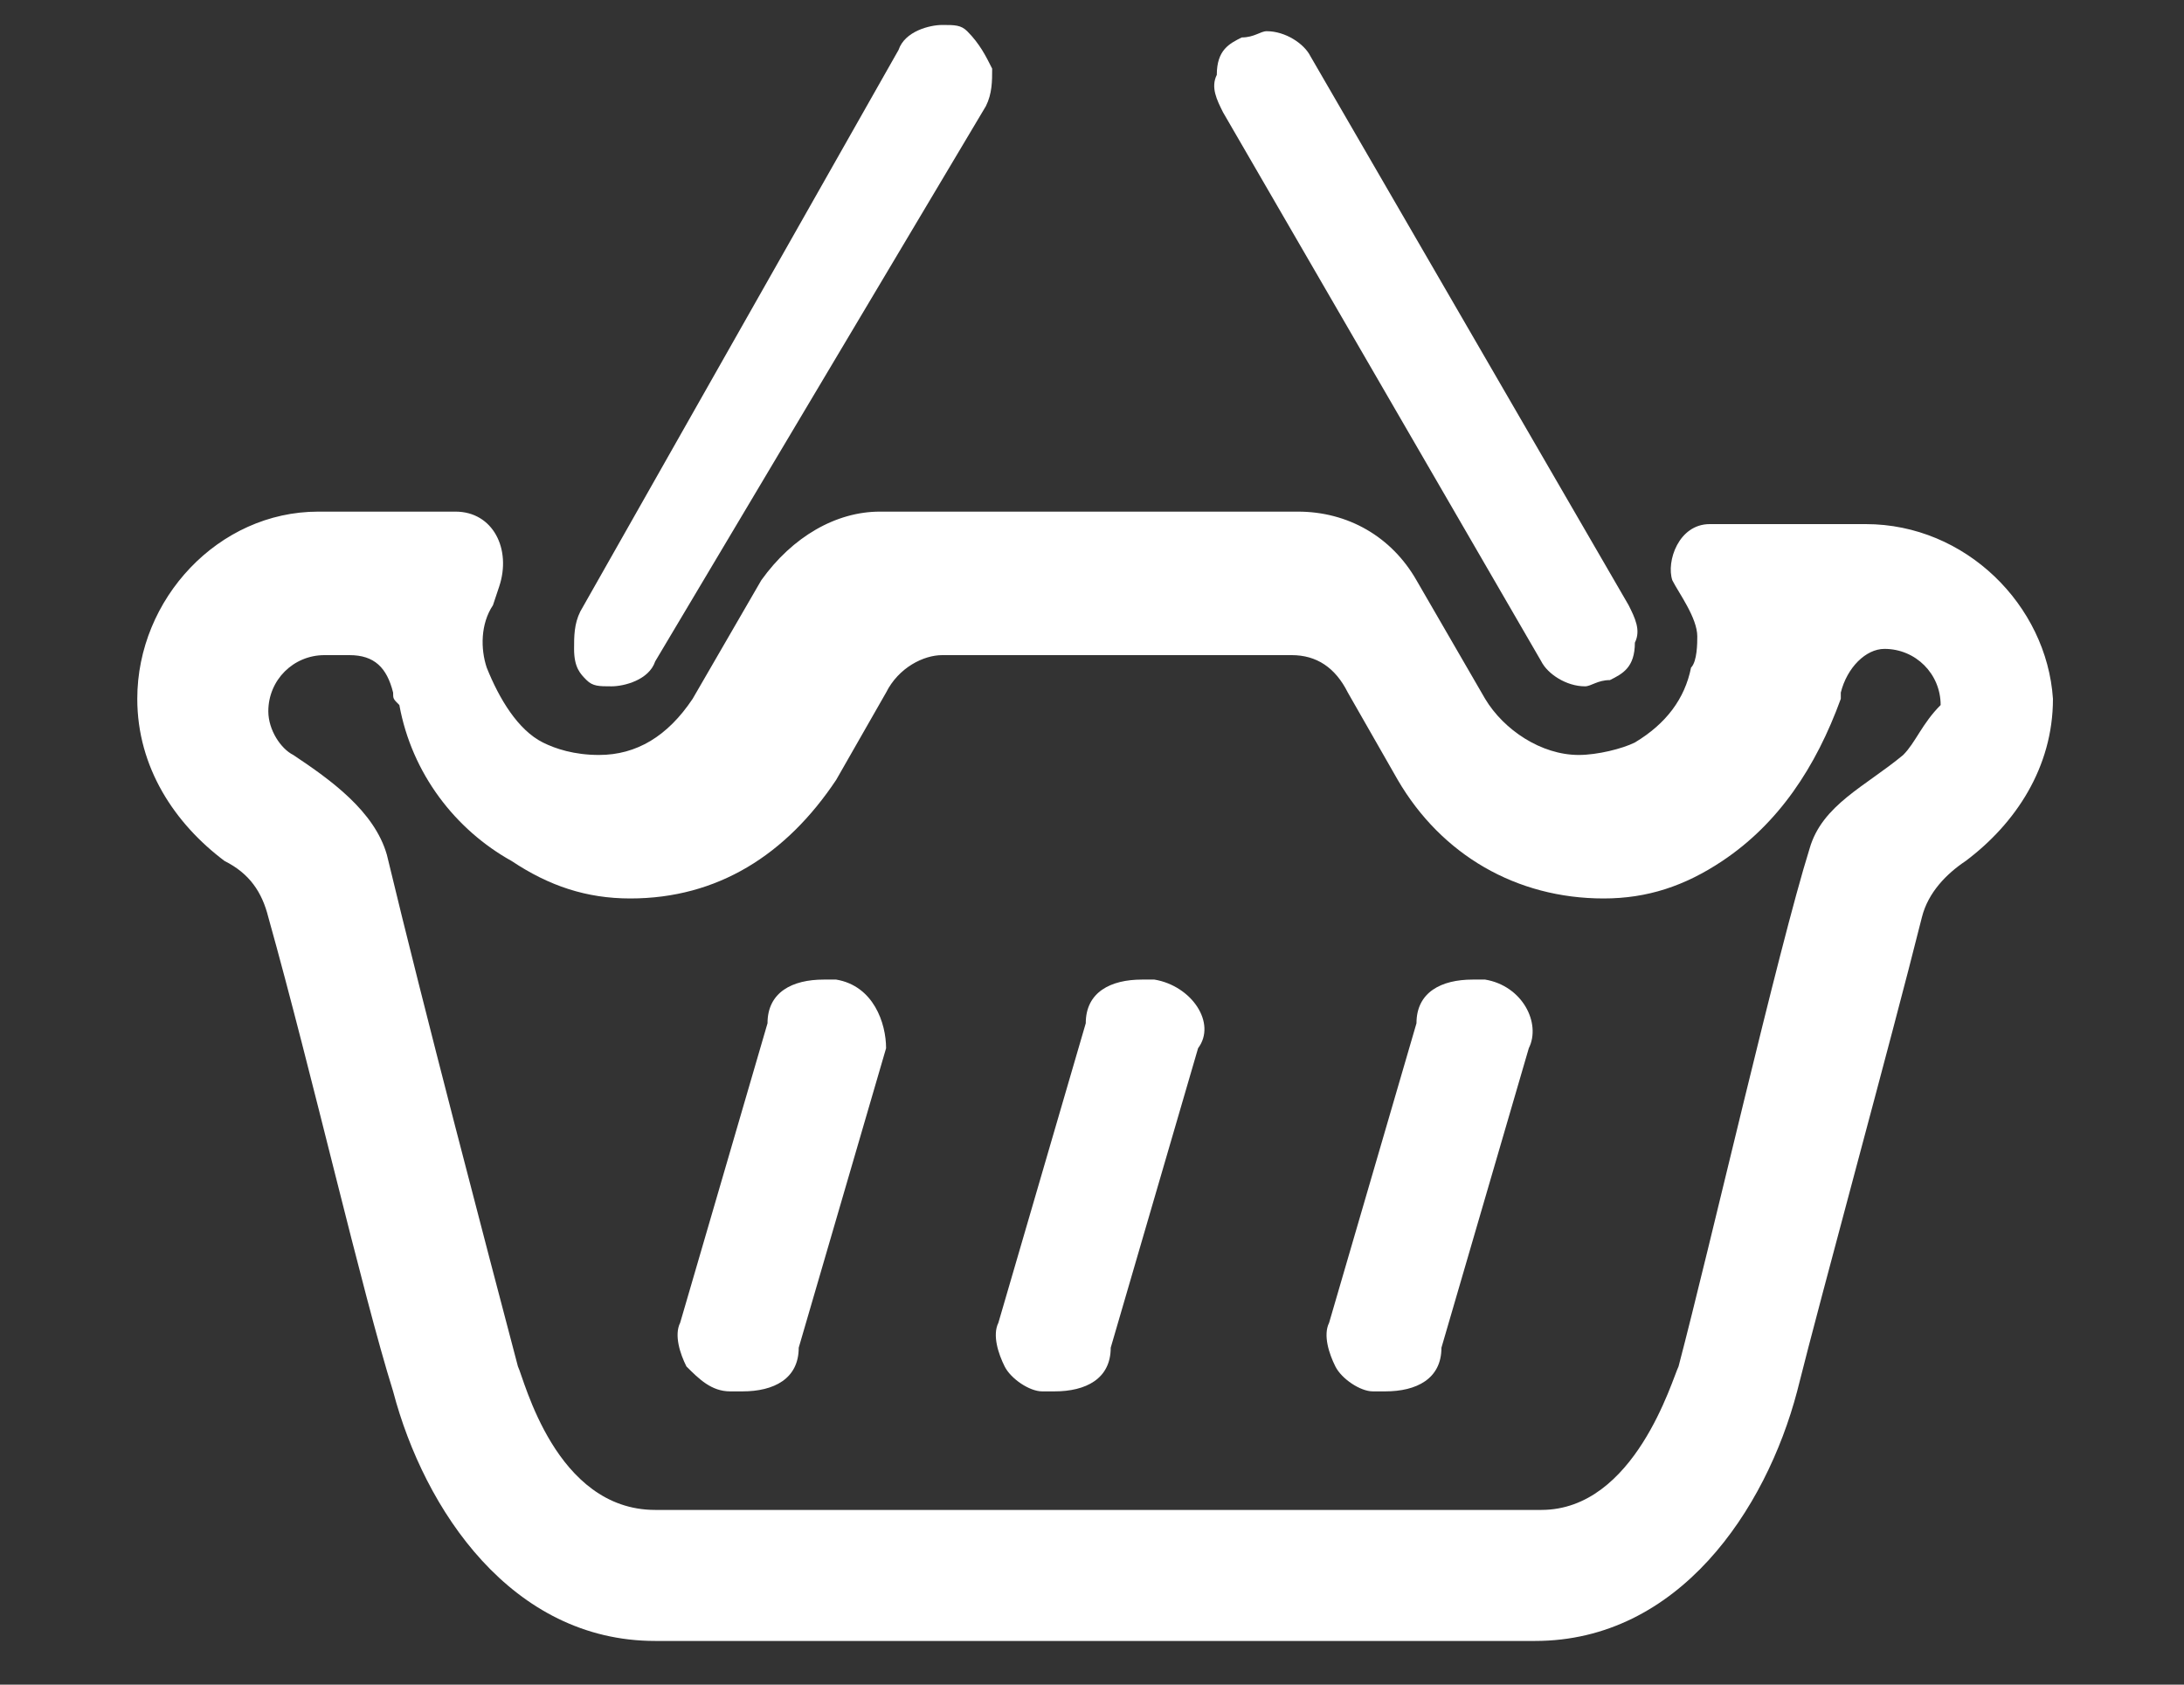
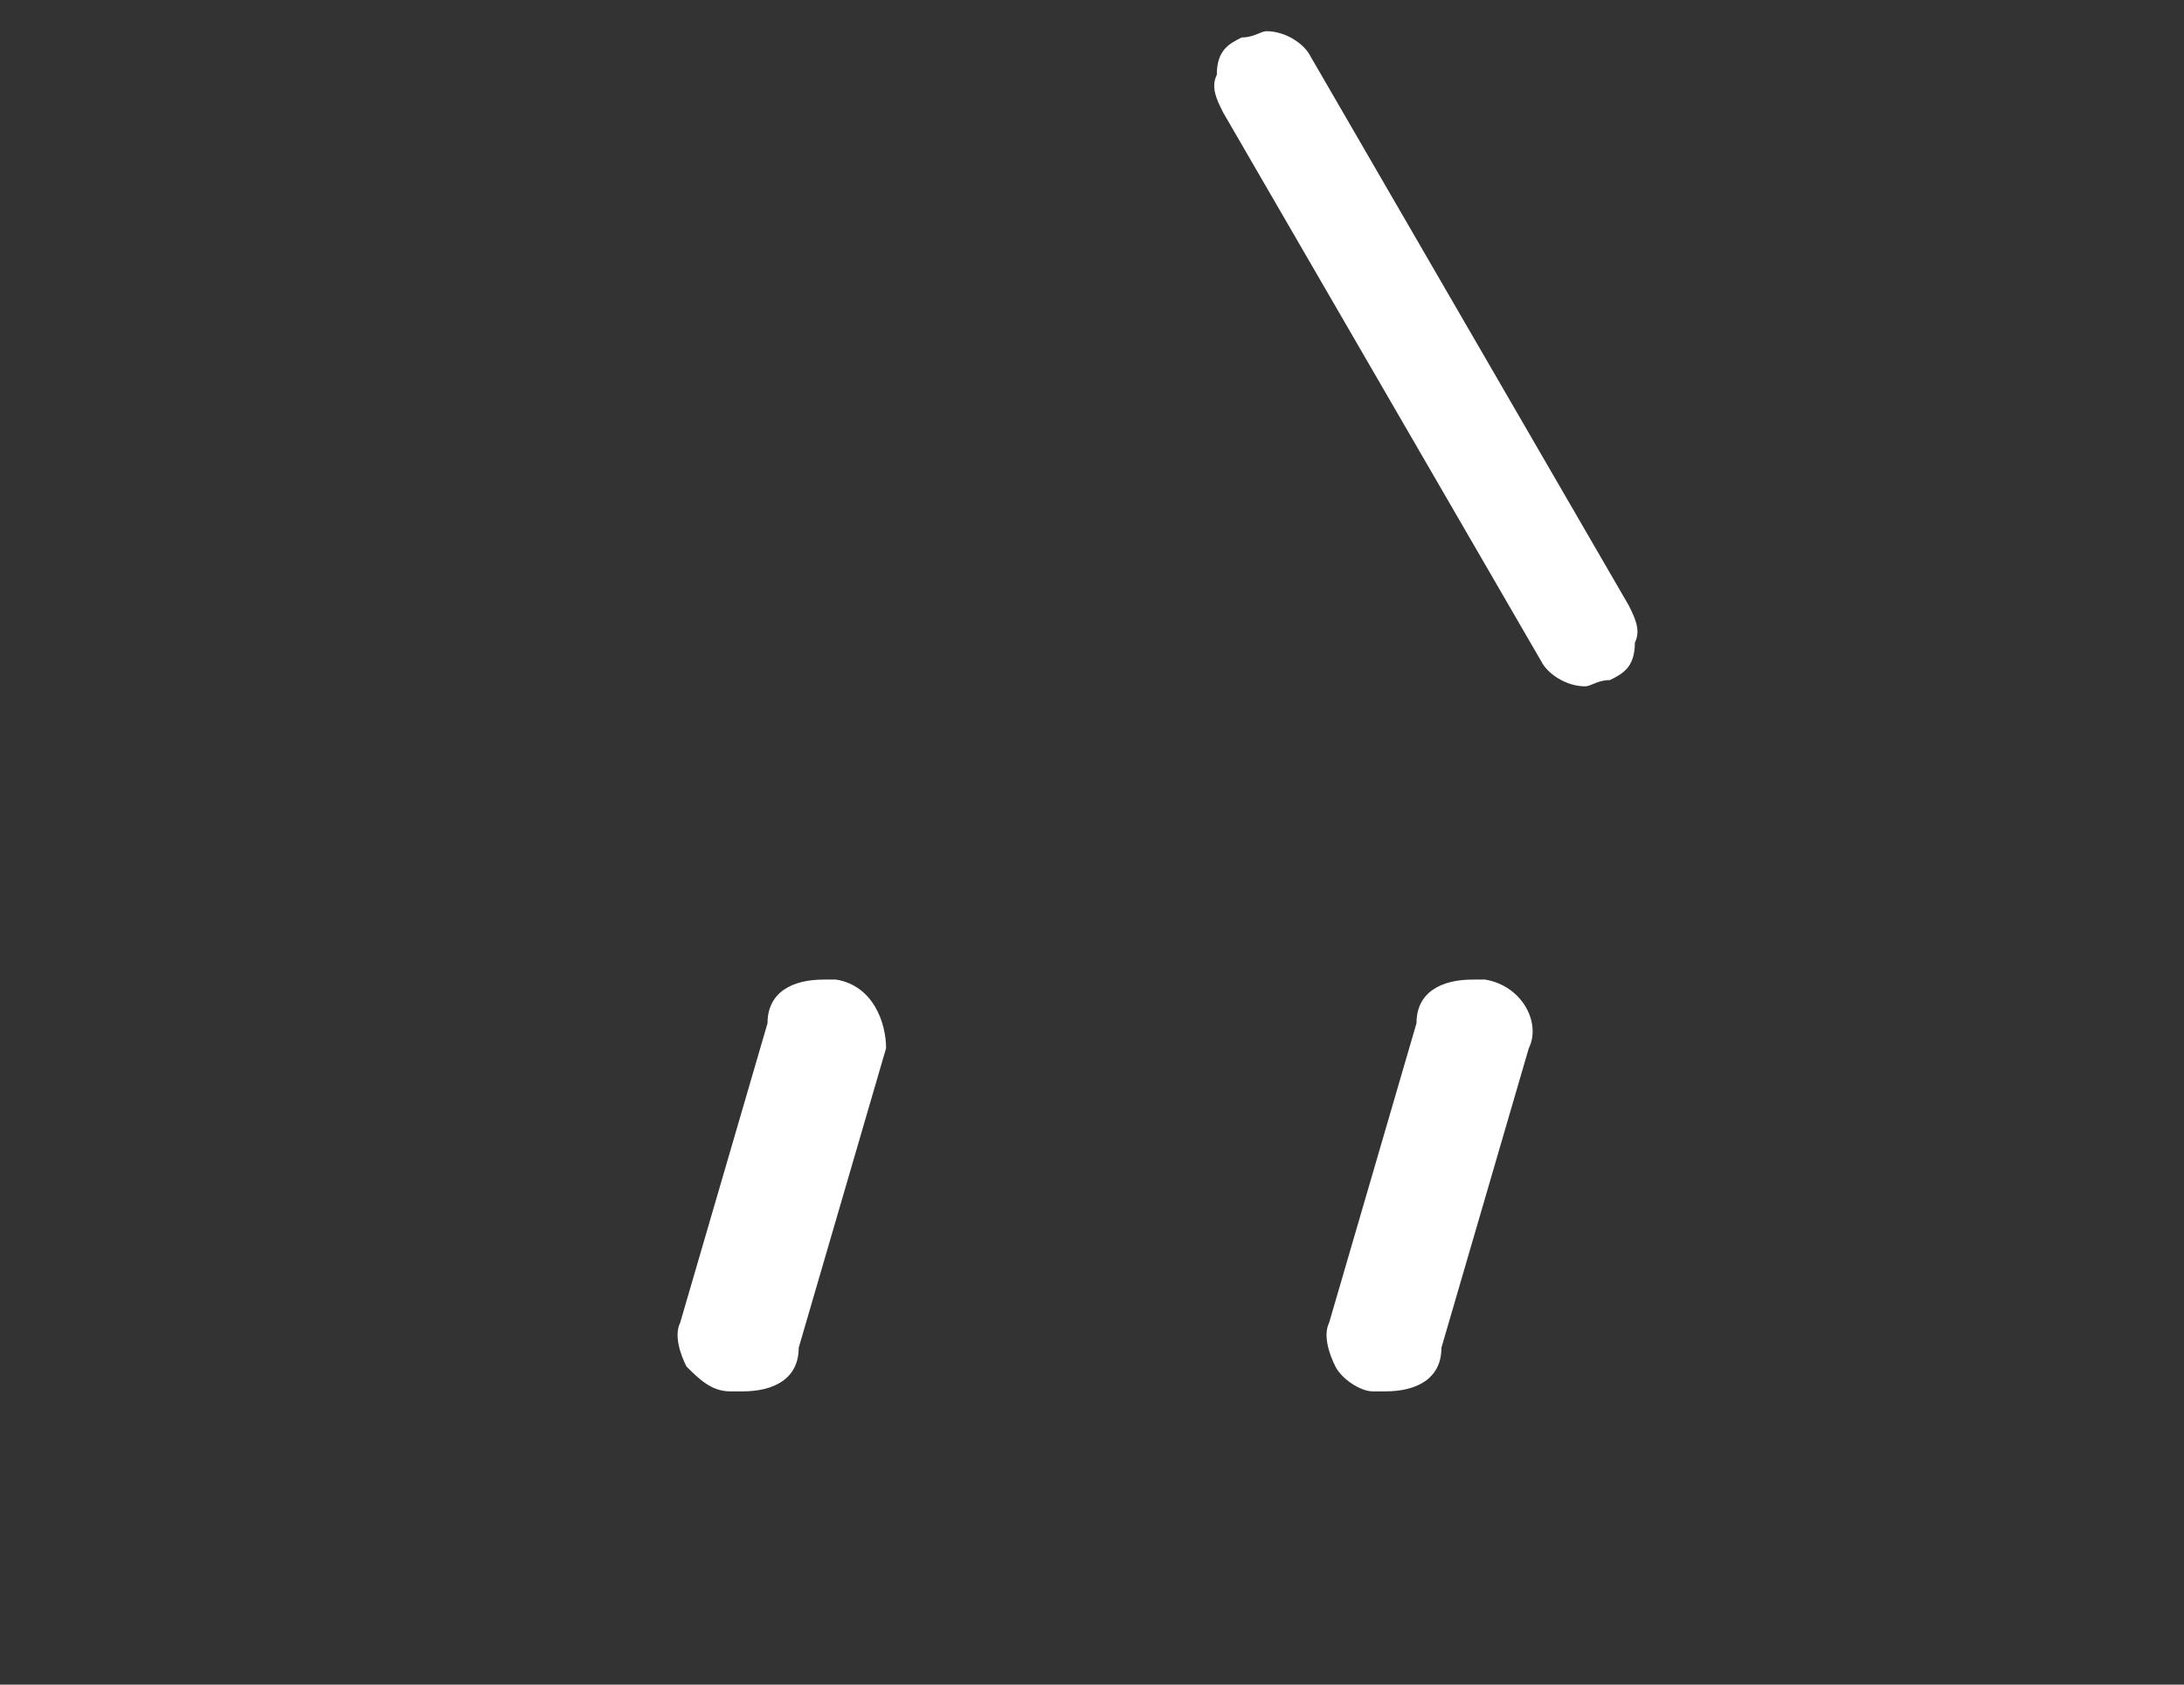
<svg xmlns="http://www.w3.org/2000/svg" version="1.1" id="pict" x="0px" y="0px" viewBox="0 0 35 27" style="enable-background:new 0 0 35 27;" xml:space="preserve">
  <rect x="0" y="0" width="35" height="27" fill="#333333" stroke="none" />
  <style type="text/css">
	.st0{fill:#FFFFFF;}
</style>
  <g>
    <g>
      <path class="st0" d="M23.8,15.7c-0.1,0-0.1,0-0.2,0c-0.5,0-0.9,0.2-0.9,0.7l-1.4,4.8c-0.1,0.2,0,0.5,0.1,0.7    c0.1,0.2,0.4,0.4,0.6,0.4c0.1,0,0.2,0,0.2,0c0.5,0,0.9-0.2,0.9-0.7l1.4-4.8C24.7,16.4,24.4,15.8,23.8,15.7z" />
-       <path class="st0" d="M18.5,15.7c-0.1,0-0.1,0-0.2,0c-0.5,0-0.9,0.2-0.9,0.7L16,21.2c-0.1,0.2,0,0.5,0.1,0.7    c0.1,0.2,0.4,0.4,0.6,0.4c0.1,0,0.1,0,0.2,0c0.5,0,0.9-0.2,0.9-0.7l1.4-4.8C19.5,16.4,19.1,15.8,18.5,15.7z" />
      <path class="st0" d="M13.4,15.7c-0.1,0-0.1,0-0.2,0c-0.5,0-0.9,0.2-0.9,0.7l-1.4,4.8c-0.1,0.2,0,0.5,0.1,0.7    c0.2,0.2,0.4,0.4,0.7,0.4c0.1,0,0.1,0,0.2,0c0.5,0,0.9-0.2,0.9-0.7l1.4-4.8C14.2,16.4,14,15.8,13.4,15.7z" />
      <path class="st0" d="M24.7,10.6c0.1,0.2,0.4,0.4,0.7,0.4c0.1,0,0.2-0.1,0.4-0.1c0.2-0.1,0.4-0.2,0.4-0.6c0.1-0.2,0-0.4-0.1-0.6    l-5.1-8.8c-0.1-0.2-0.4-0.4-0.7-0.4c-0.1,0-0.2,0.1-0.4,0.1c-0.2,0.1-0.4,0.2-0.4,0.6c-0.1,0.2,0,0.4,0.1,0.6L24.7,10.6z" />
-       <path class="st0" d="M9.4,10.9c0.1,0.1,0.2,0.1,0.4,0.1c0.2,0,0.6-0.1,0.7-0.4l5.3-8.9c0.1-0.2,0.1-0.4,0.1-0.6    c-0.1-0.2-0.2-0.4-0.4-0.6c-0.1-0.1-0.2-0.1-0.4-0.1c-0.2,0-0.6,0.1-0.7,0.4L9.3,9.8c-0.1,0.2-0.1,0.4-0.1,0.6    C9.2,10.7,9.3,10.8,9.4,10.9z" />
-       <path class="st0" d="M29.9,8.4h-2.5c-0.5,0-0.7,0.6-0.6,0.9c0.1,0.2,0.4,0.6,0.4,0.9c0,0.1,0,0.4-0.1,0.5    c-0.1,0.5-0.4,0.9-0.9,1.2c-0.2,0.1-0.6,0.2-0.9,0.2c-0.6,0-1.2-0.4-1.5-0.9l-1.1-1.9c-0.4-0.7-1.1-1.1-1.9-1.1h-6.7    c-0.7,0-1.4,0.4-1.9,1.1l-1.1,1.9c-0.4,0.6-0.9,0.9-1.5,0.9c-0.4,0-0.7-0.1-0.9-0.2c-0.4-0.2-0.7-0.7-0.9-1.2    C7.7,10.4,7.7,10,7.9,9.7L8,9.4c0.2-0.6-0.1-1.2-0.7-1.2H5.1c-1.6,0-2.9,1.4-2.9,3c0,1.1,0.6,2,1.4,2.6c0.4,0.2,0.6,0.5,0.7,0.9    c0.7,2.5,1.5,6,2,7.6c0.5,1.9,1.9,4,4.2,4h14.1c2.3,0,3.7-2.1,4.2-4c0.4-1.6,1.5-5.6,2-7.6c0.1-0.4,0.4-0.7,0.7-0.9    c0.8-0.6,1.4-1.5,1.4-2.6C32.8,9.7,31.5,8.4,29.9,8.4z M30.5,12.1c-0.6,0.5-1.3,0.8-1.5,1.5c-0.5,1.6-1.6,6.4-2.1,8.3    c-0.1,0.2-0.7,2.3-2.2,2.3H10.5c-1.6,0-2.1-2.1-2.2-2.3c-0.5-1.9-1.5-5.7-2.1-8.2c-0.2-0.7-0.9-1.2-1.5-1.6    c-0.2-0.1-0.4-0.4-0.4-0.7c0-0.5,0.4-0.9,0.9-0.9h0.4c0.4,0,0.6,0.2,0.7,0.6c0,0.1,0,0.1,0.1,0.2c0.2,1.1,0.9,2,1.8,2.5    c0.6,0.4,1.2,0.6,1.9,0.6c1.4,0,2.5-0.7,3.3-1.9l0.8-1.4c0.2-0.4,0.6-0.6,0.9-0.6h5.6c0.4,0,0.7,0.2,0.9,0.6l0.8,1.4    c0.7,1.2,1.9,1.9,3.3,1.9c0.7,0,1.3-0.2,1.9-0.6c0.9-0.6,1.5-1.5,1.9-2.6v-0.1c0.1-0.4,0.4-0.7,0.7-0.7c0.5,0,0.9,0.4,0.9,0.9    C30.8,11.6,30.7,11.9,30.5,12.1z" />
    </g>
  </g>
</svg>